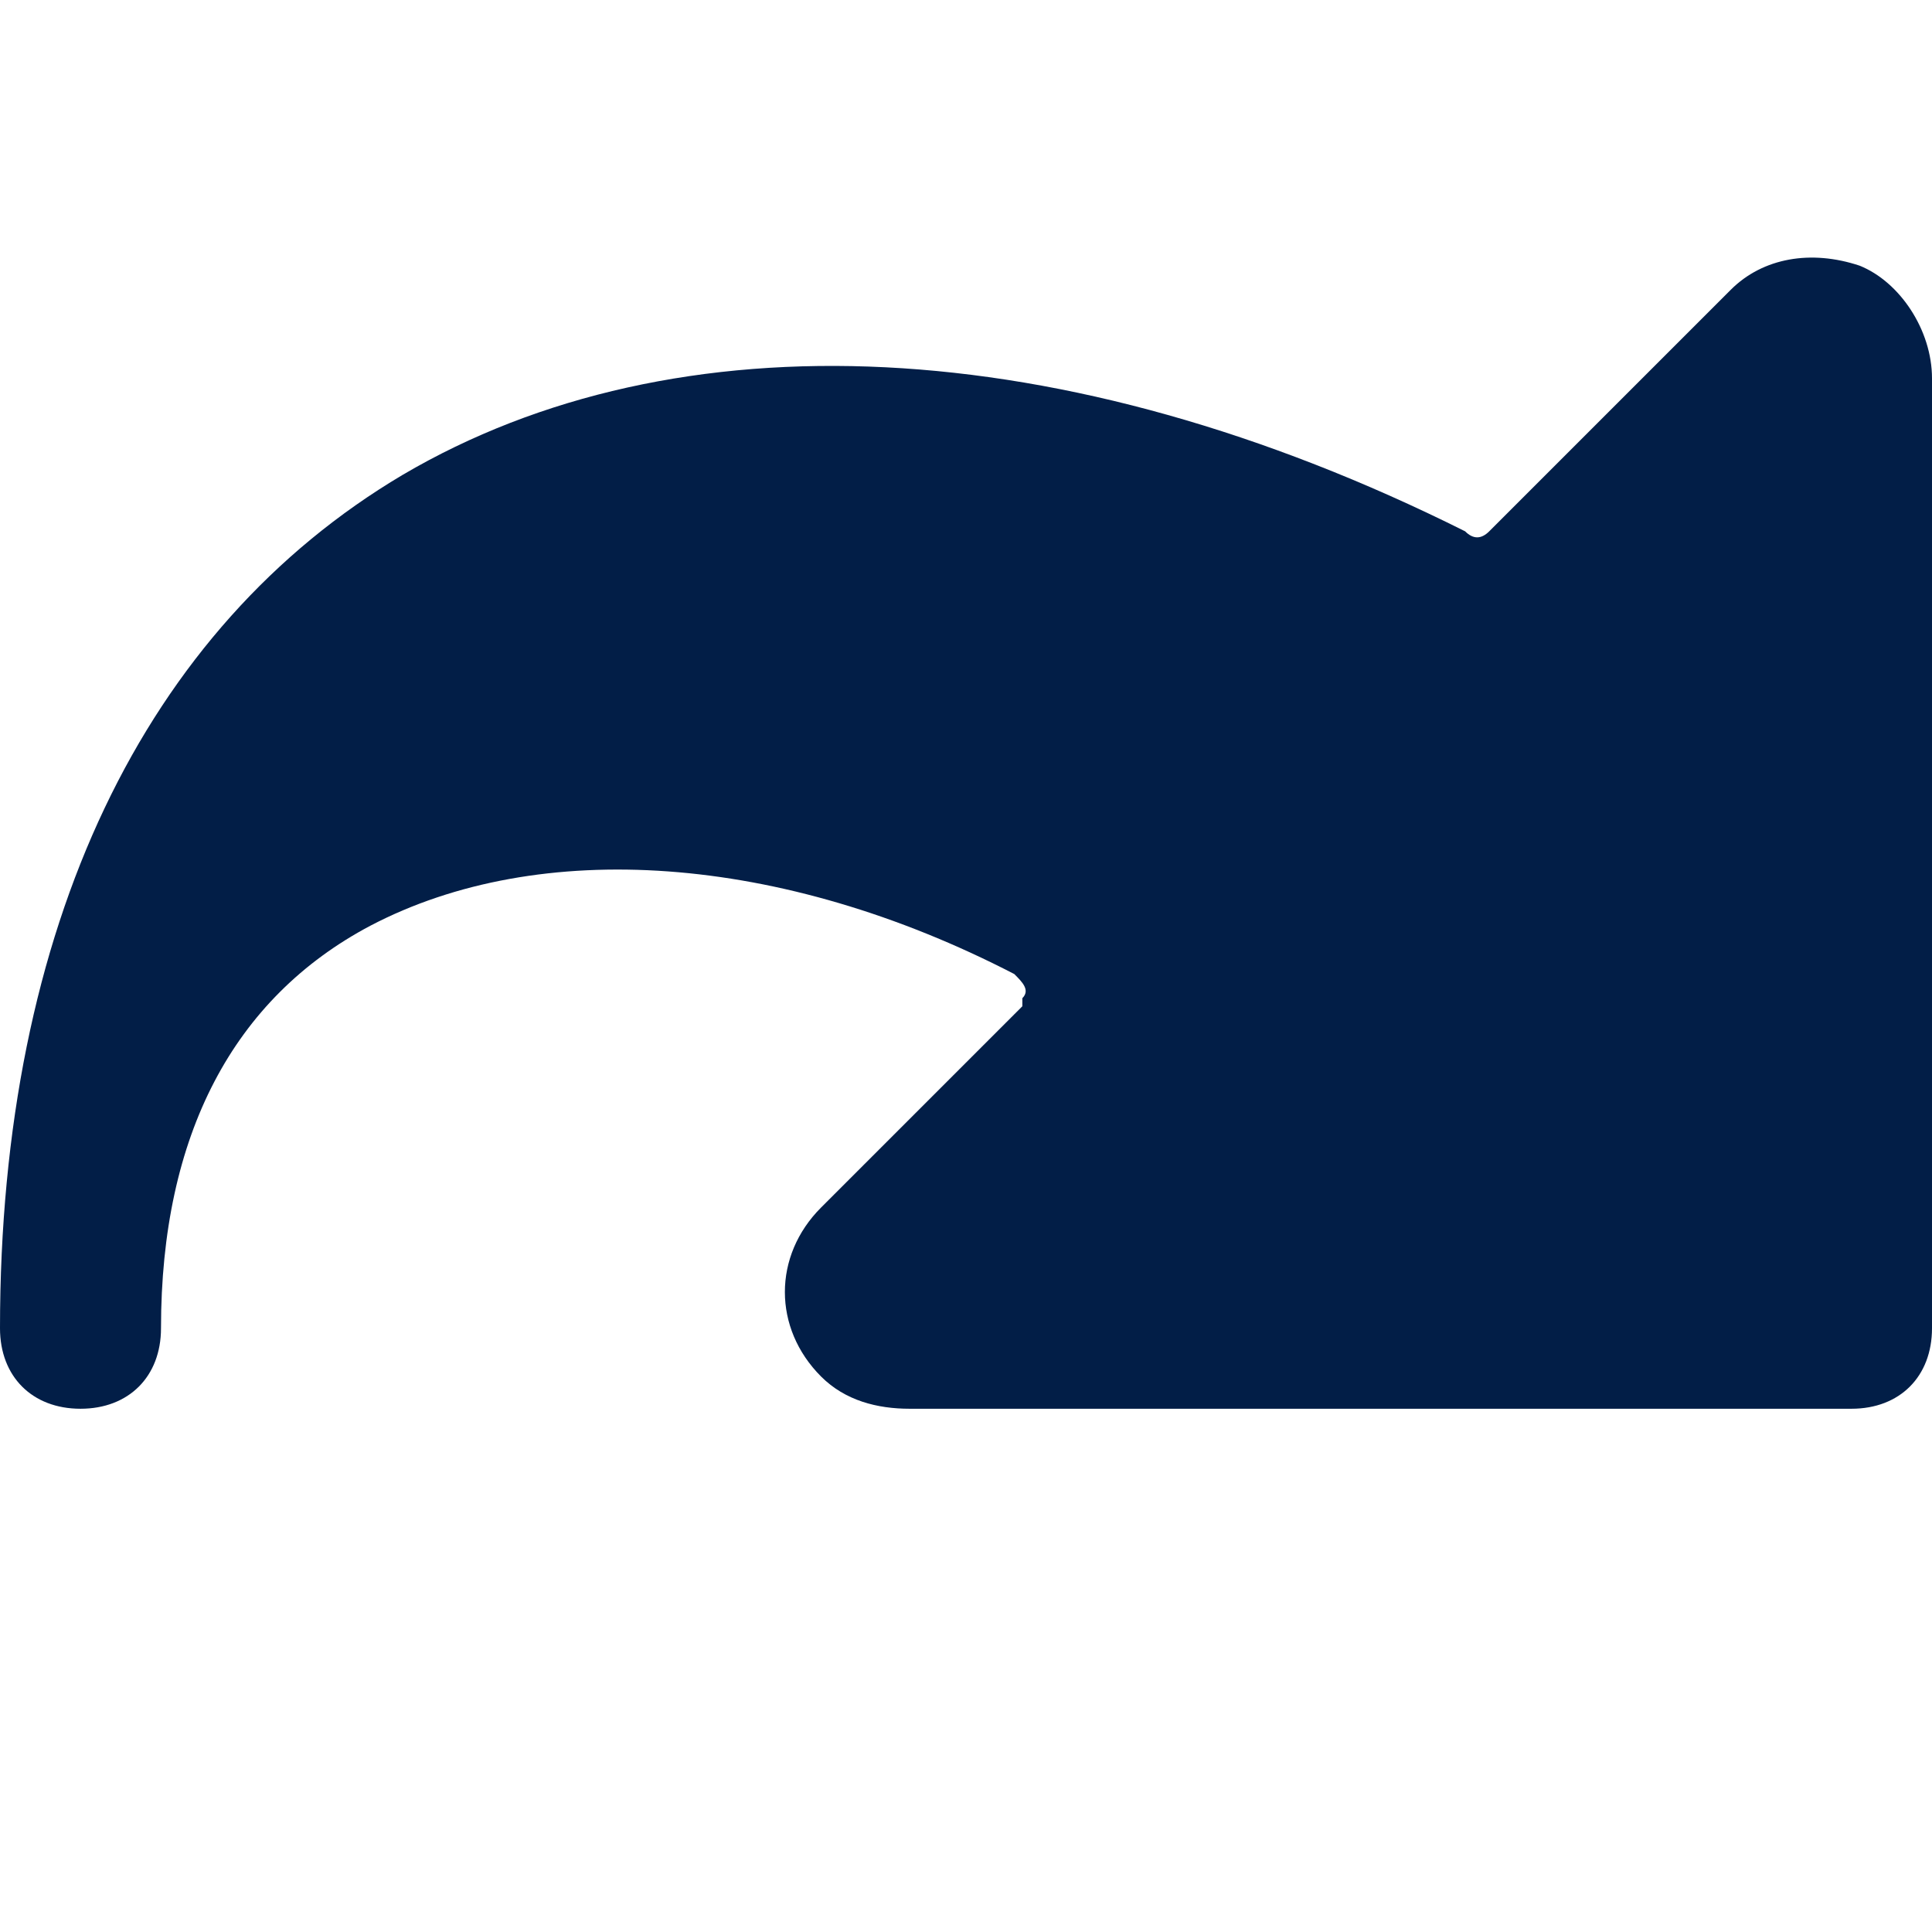
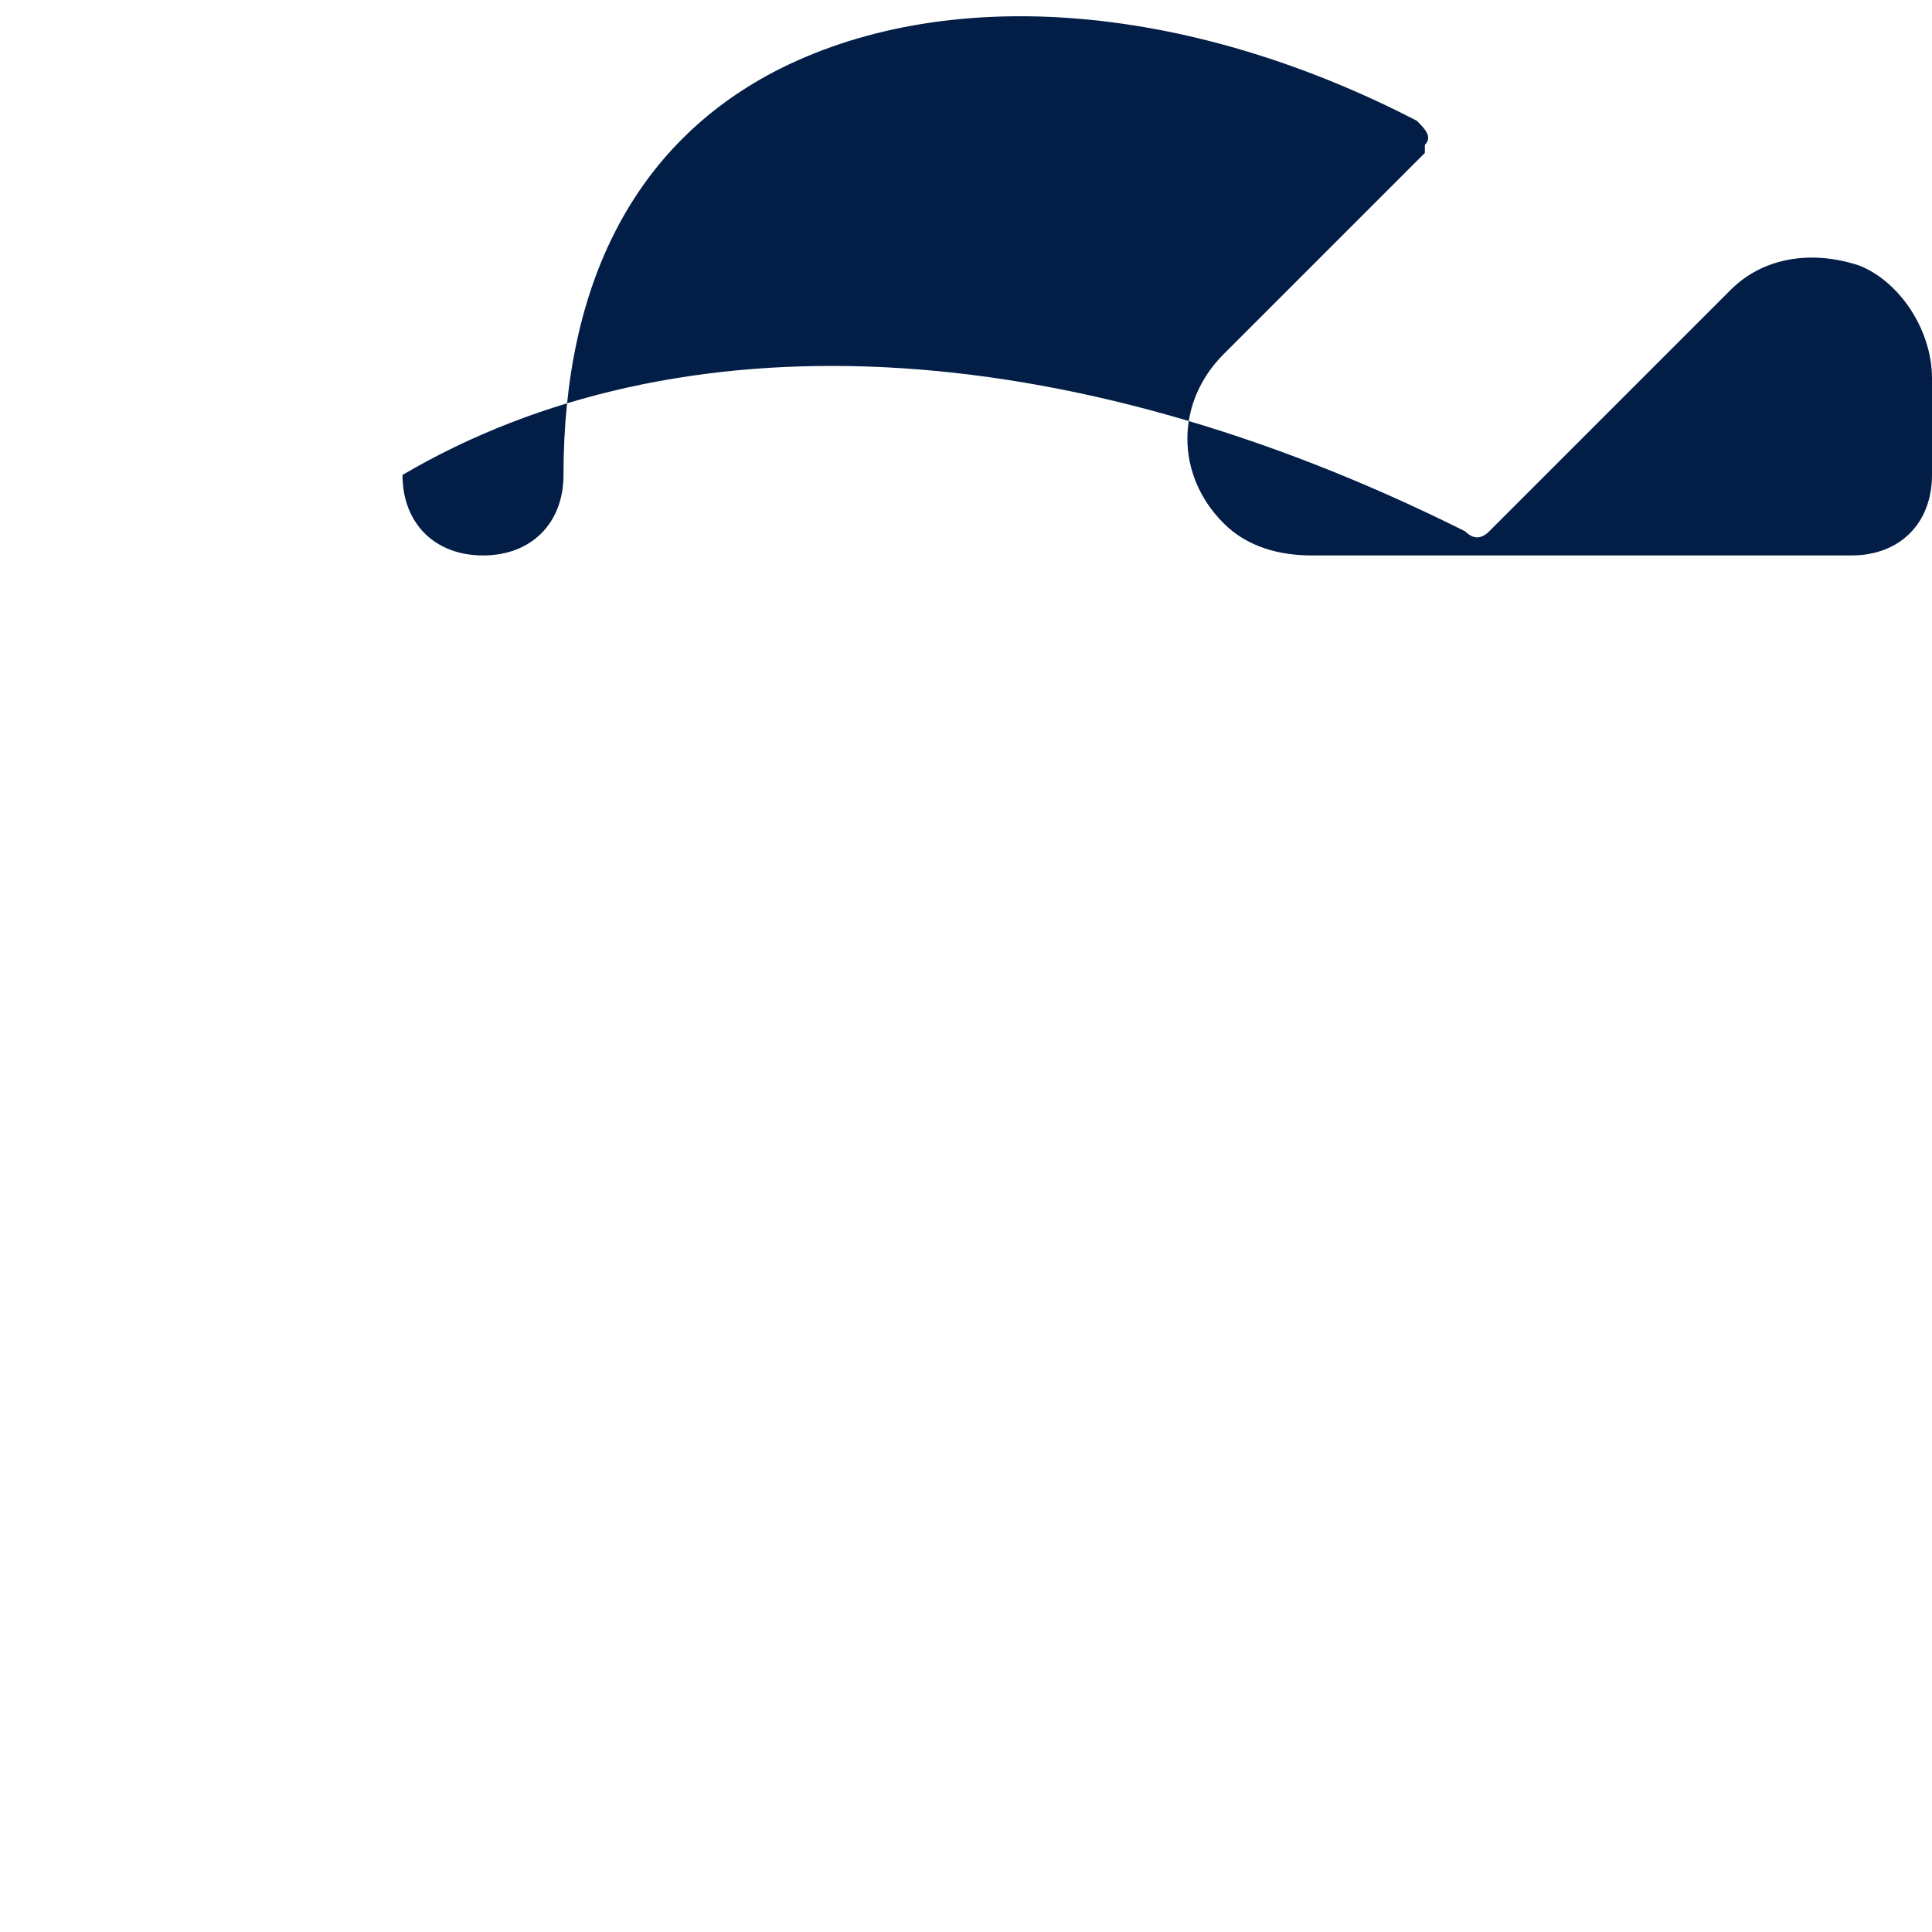
<svg xmlns="http://www.w3.org/2000/svg" version="1.1" id="Ebene_1" x="0px" y="0px" viewBox="0 0 24 24" style="enable-background:new 0 0 24 24;" xml:space="preserve">
  <style type="text/css">
	.st0{fill:#021E47;}
</style>
-   <path class="st0" d="M23.1,3.3c-0.6-0.2-1.2-0.1-1.6,0.3l-3,3c-0.1,0.1-0.2,0.1-0.3,0C13.2,4.1,8.4,3.9,5,5.9c-3.2,1.9-5,5.6-5,10.6  c0,0.6,0.4,1,1,1s1-0.4,1-1c0-2.4,0.9-4.1,2.6-5c2.1-1.1,5.1-0.9,8,0.6c0.1,0.1,0.2,0.2,0.1,0.3c0,0,0,0,0,0.1l-2.5,2.5  c-0.6,0.6-0.6,1.5,0,2.1c0.3,0.3,0.7,0.4,1.1,0.4H23c0.6,0,1-0.4,1-1V4.7C24,4.1,23.6,3.5,23.1,3.3z" />
+   <path class="st0" d="M23.1,3.3c-0.6-0.2-1.2-0.1-1.6,0.3l-3,3c-0.1,0.1-0.2,0.1-0.3,0C13.2,4.1,8.4,3.9,5,5.9c0,0.6,0.4,1,1,1s1-0.4,1-1c0-2.4,0.9-4.1,2.6-5c2.1-1.1,5.1-0.9,8,0.6c0.1,0.1,0.2,0.2,0.1,0.3c0,0,0,0,0,0.1l-2.5,2.5  c-0.6,0.6-0.6,1.5,0,2.1c0.3,0.3,0.7,0.4,1.1,0.4H23c0.6,0,1-0.4,1-1V4.7C24,4.1,23.6,3.5,23.1,3.3z" />
</svg>